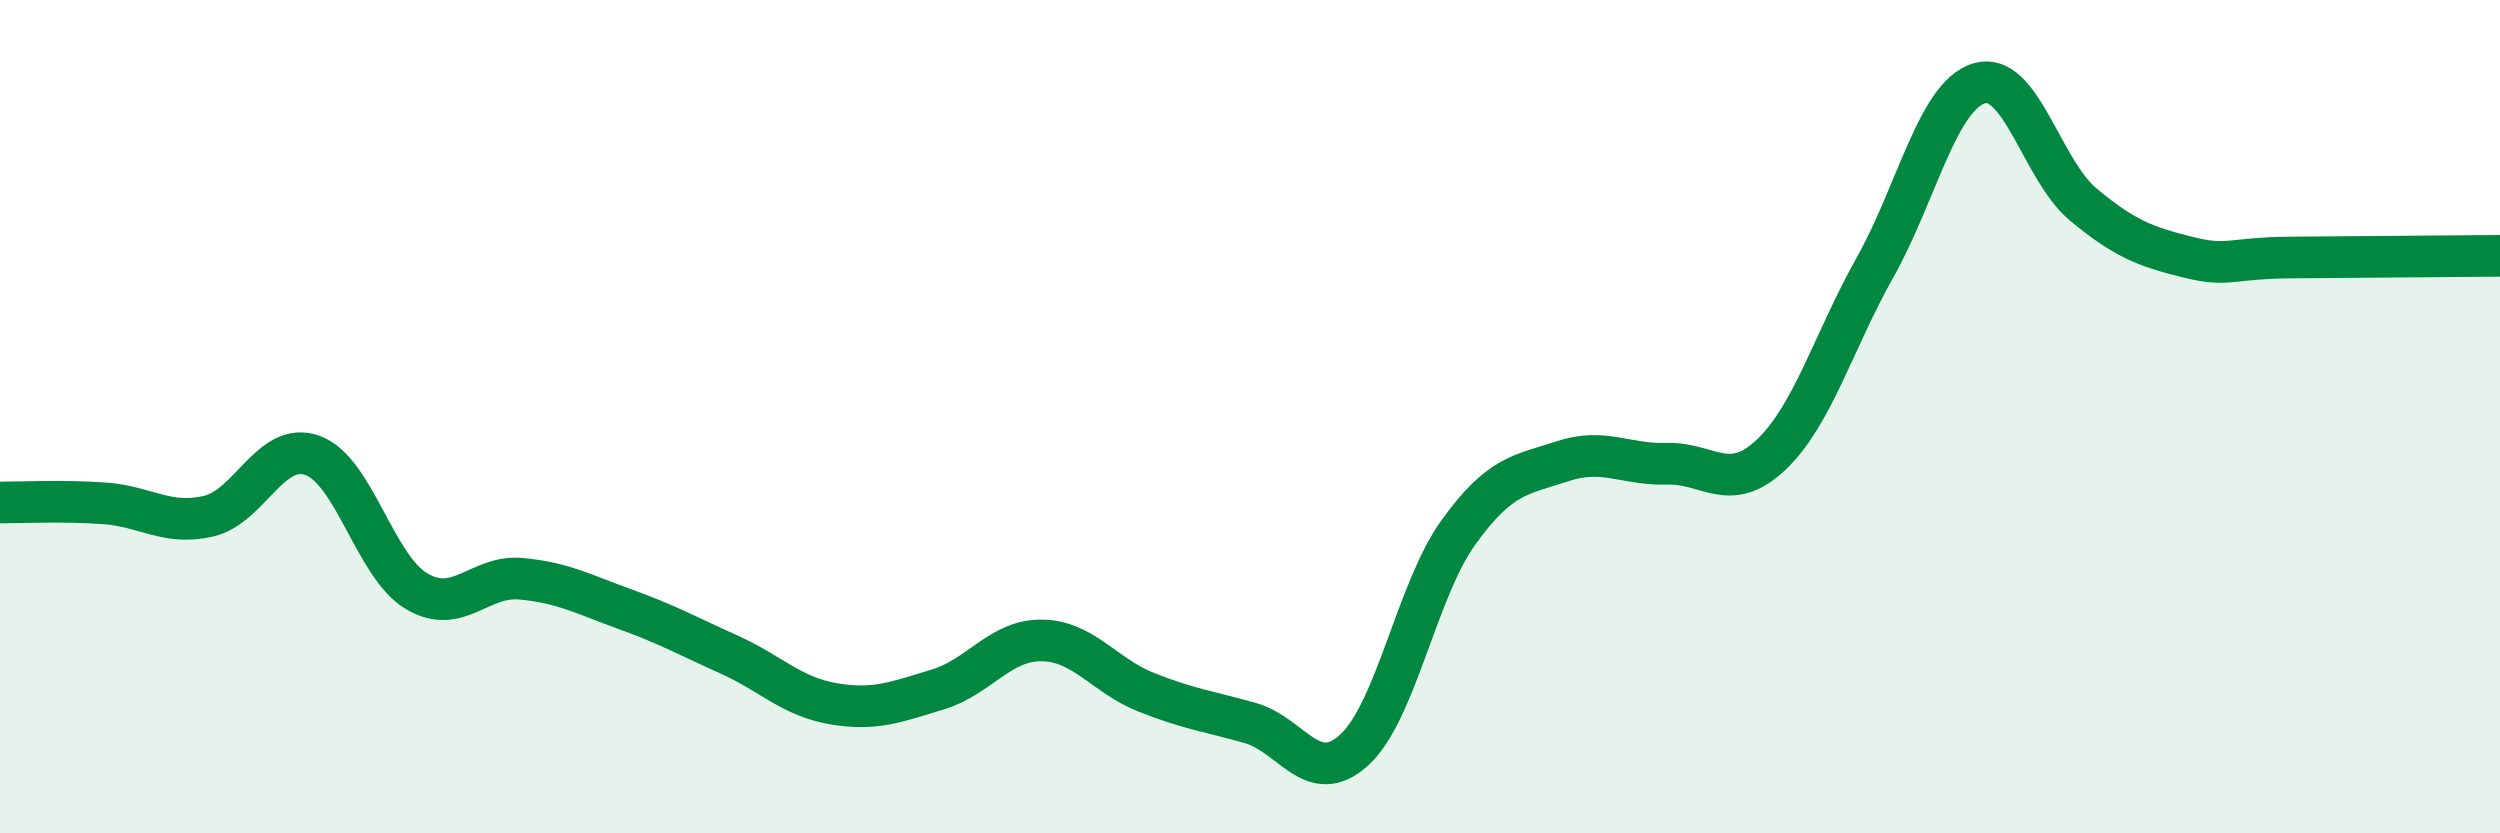
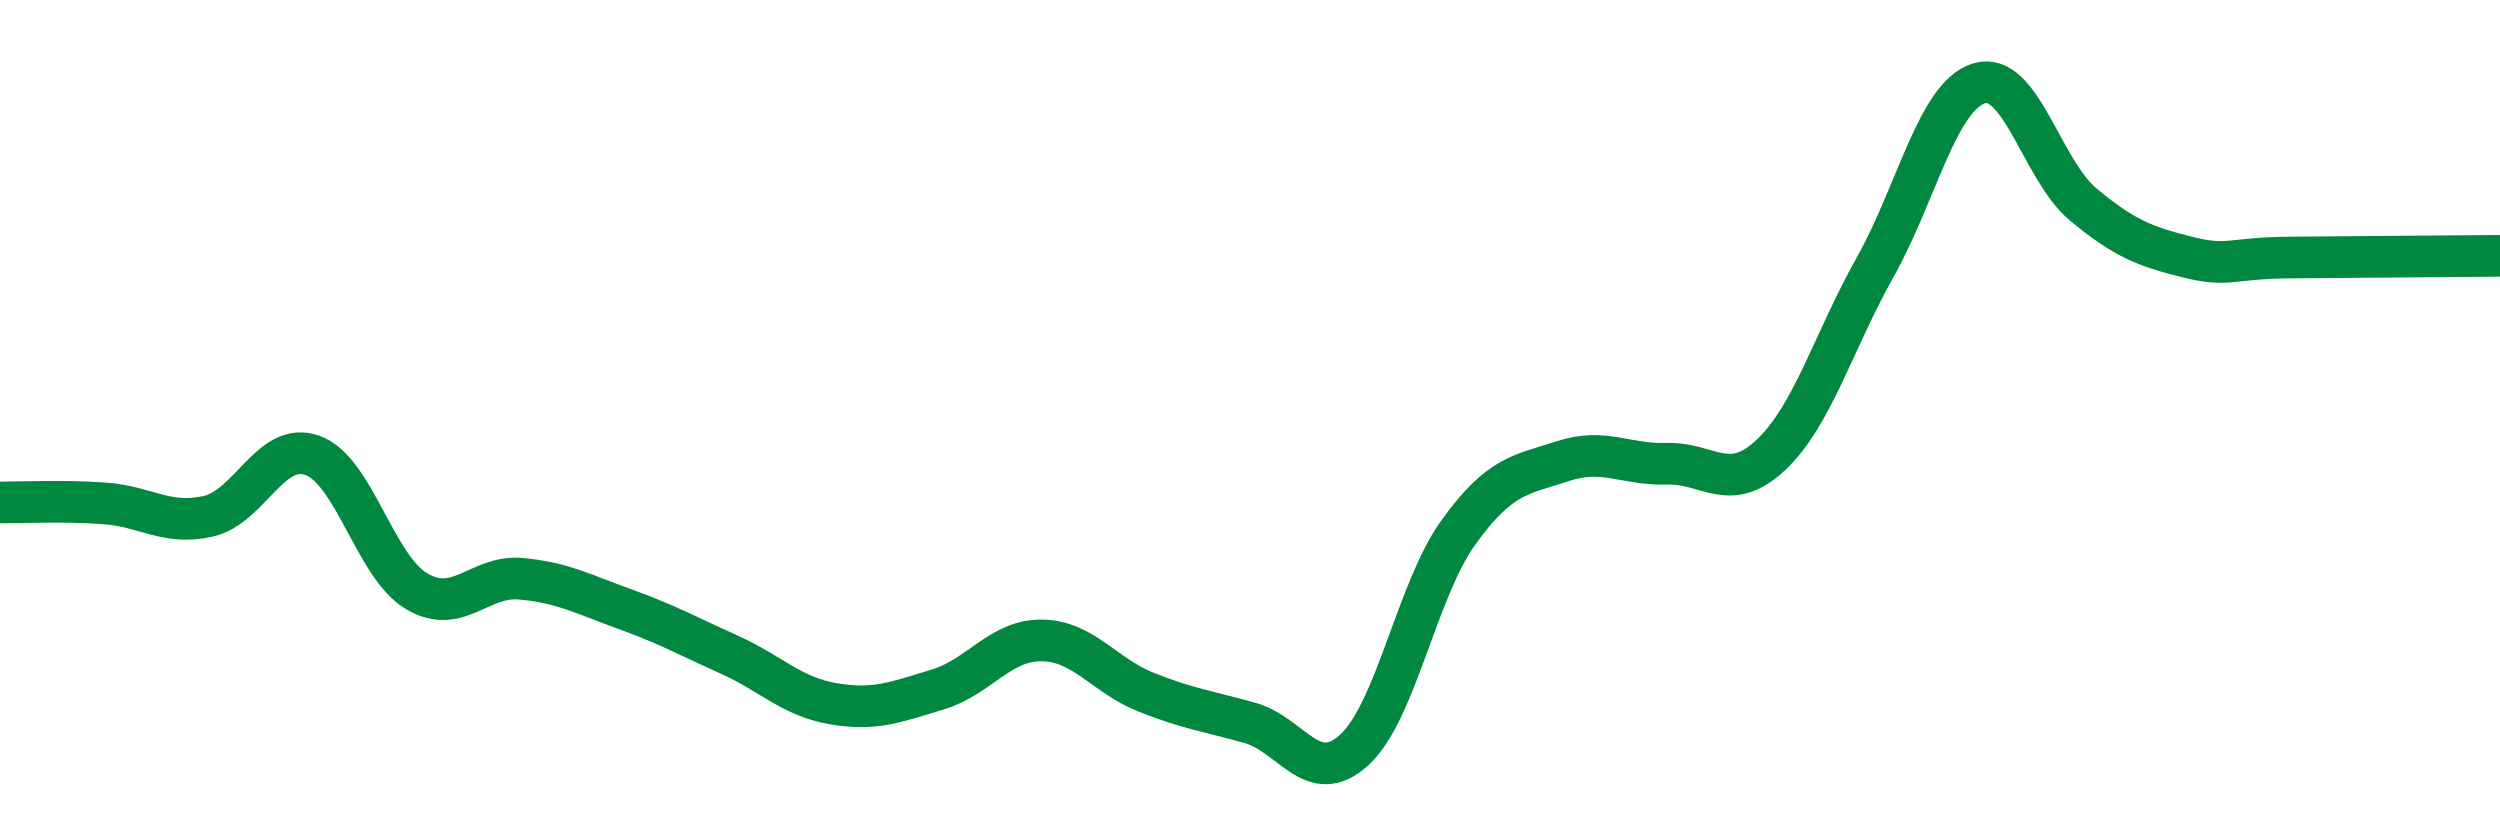
<svg xmlns="http://www.w3.org/2000/svg" width="60" height="20" viewBox="0 0 60 20">
-   <path d="M 0,12.06 C 0.5,12.06 1.5,12.01 2.5,12.08 C 3.5,12.15 4,12.62 5,12.39 C 6,12.16 6.5,10.57 7.5,10.93 C 8.5,11.29 9,13.6 10,14.19 C 11,14.78 11.5,13.8 12.5,13.89 C 13.5,13.98 14,14.26 15,14.62 C 16,14.98 16.5,15.26 17.5,15.71 C 18.5,16.16 19,16.72 20,16.89 C 21,17.06 21.5,16.85 22.5,16.55 C 23.5,16.25 24,15.36 25,15.37 C 26,15.38 26.5,16.21 27.5,16.61 C 28.5,17.01 29,17.07 30,17.35 C 31,17.63 31.5,18.91 32.5,18 C 33.5,17.09 34,14.17 35,12.78 C 36,11.39 36.5,11.4 37.5,11.07 C 38.5,10.74 39,11.16 40,11.13 C 41,11.1 41.5,11.86 42.5,10.92 C 43.5,9.98 44,8.2 45,6.42 C 46,4.64 46.5,2.3 47.5,2 C 48.5,1.7 49,4.08 50,4.91 C 51,5.74 51.5,5.92 52.5,6.17 C 53.5,6.42 53.5,6.19 55,6.18 C 56.5,6.17 59,6.15 60,6.14L60 20L0 20Z" fill="#008740" opacity="0.1" stroke-linecap="round" stroke-linejoin="round" />
  <path d="M 0,12.06 C 0.5,12.06 1.5,12.01 2.5,12.08 C 3.5,12.15 4,12.62 5,12.39 C 6,12.16 6.5,10.57 7.5,10.93 C 8.5,11.29 9,13.6 10,14.19 C 11,14.78 11.5,13.8 12.5,13.89 C 13.5,13.98 14,14.26 15,14.62 C 16,14.98 16.5,15.26 17.5,15.71 C 18.5,16.16 19,16.72 20,16.89 C 21,17.06 21.5,16.85 22.5,16.55 C 23.5,16.25 24,15.36 25,15.37 C 26,15.38 26.5,16.21 27.5,16.61 C 28.5,17.01 29,17.07 30,17.35 C 31,17.63 31.5,18.91 32.5,18 C 33.5,17.09 34,14.17 35,12.78 C 36,11.39 36.5,11.4 37.5,11.07 C 38.5,10.74 39,11.16 40,11.13 C 41,11.1 41.5,11.86 42.5,10.92 C 43.5,9.98 44,8.2 45,6.42 C 46,4.64 46.5,2.3 47.5,2 C 48.5,1.7 49,4.08 50,4.91 C 51,5.74 51.5,5.92 52.5,6.17 C 53.5,6.42 53.5,6.19 55,6.18 C 56.5,6.17 59,6.15 60,6.14" stroke="#008740" stroke-width="1" fill="none" stroke-linecap="round" stroke-linejoin="round" />
</svg>